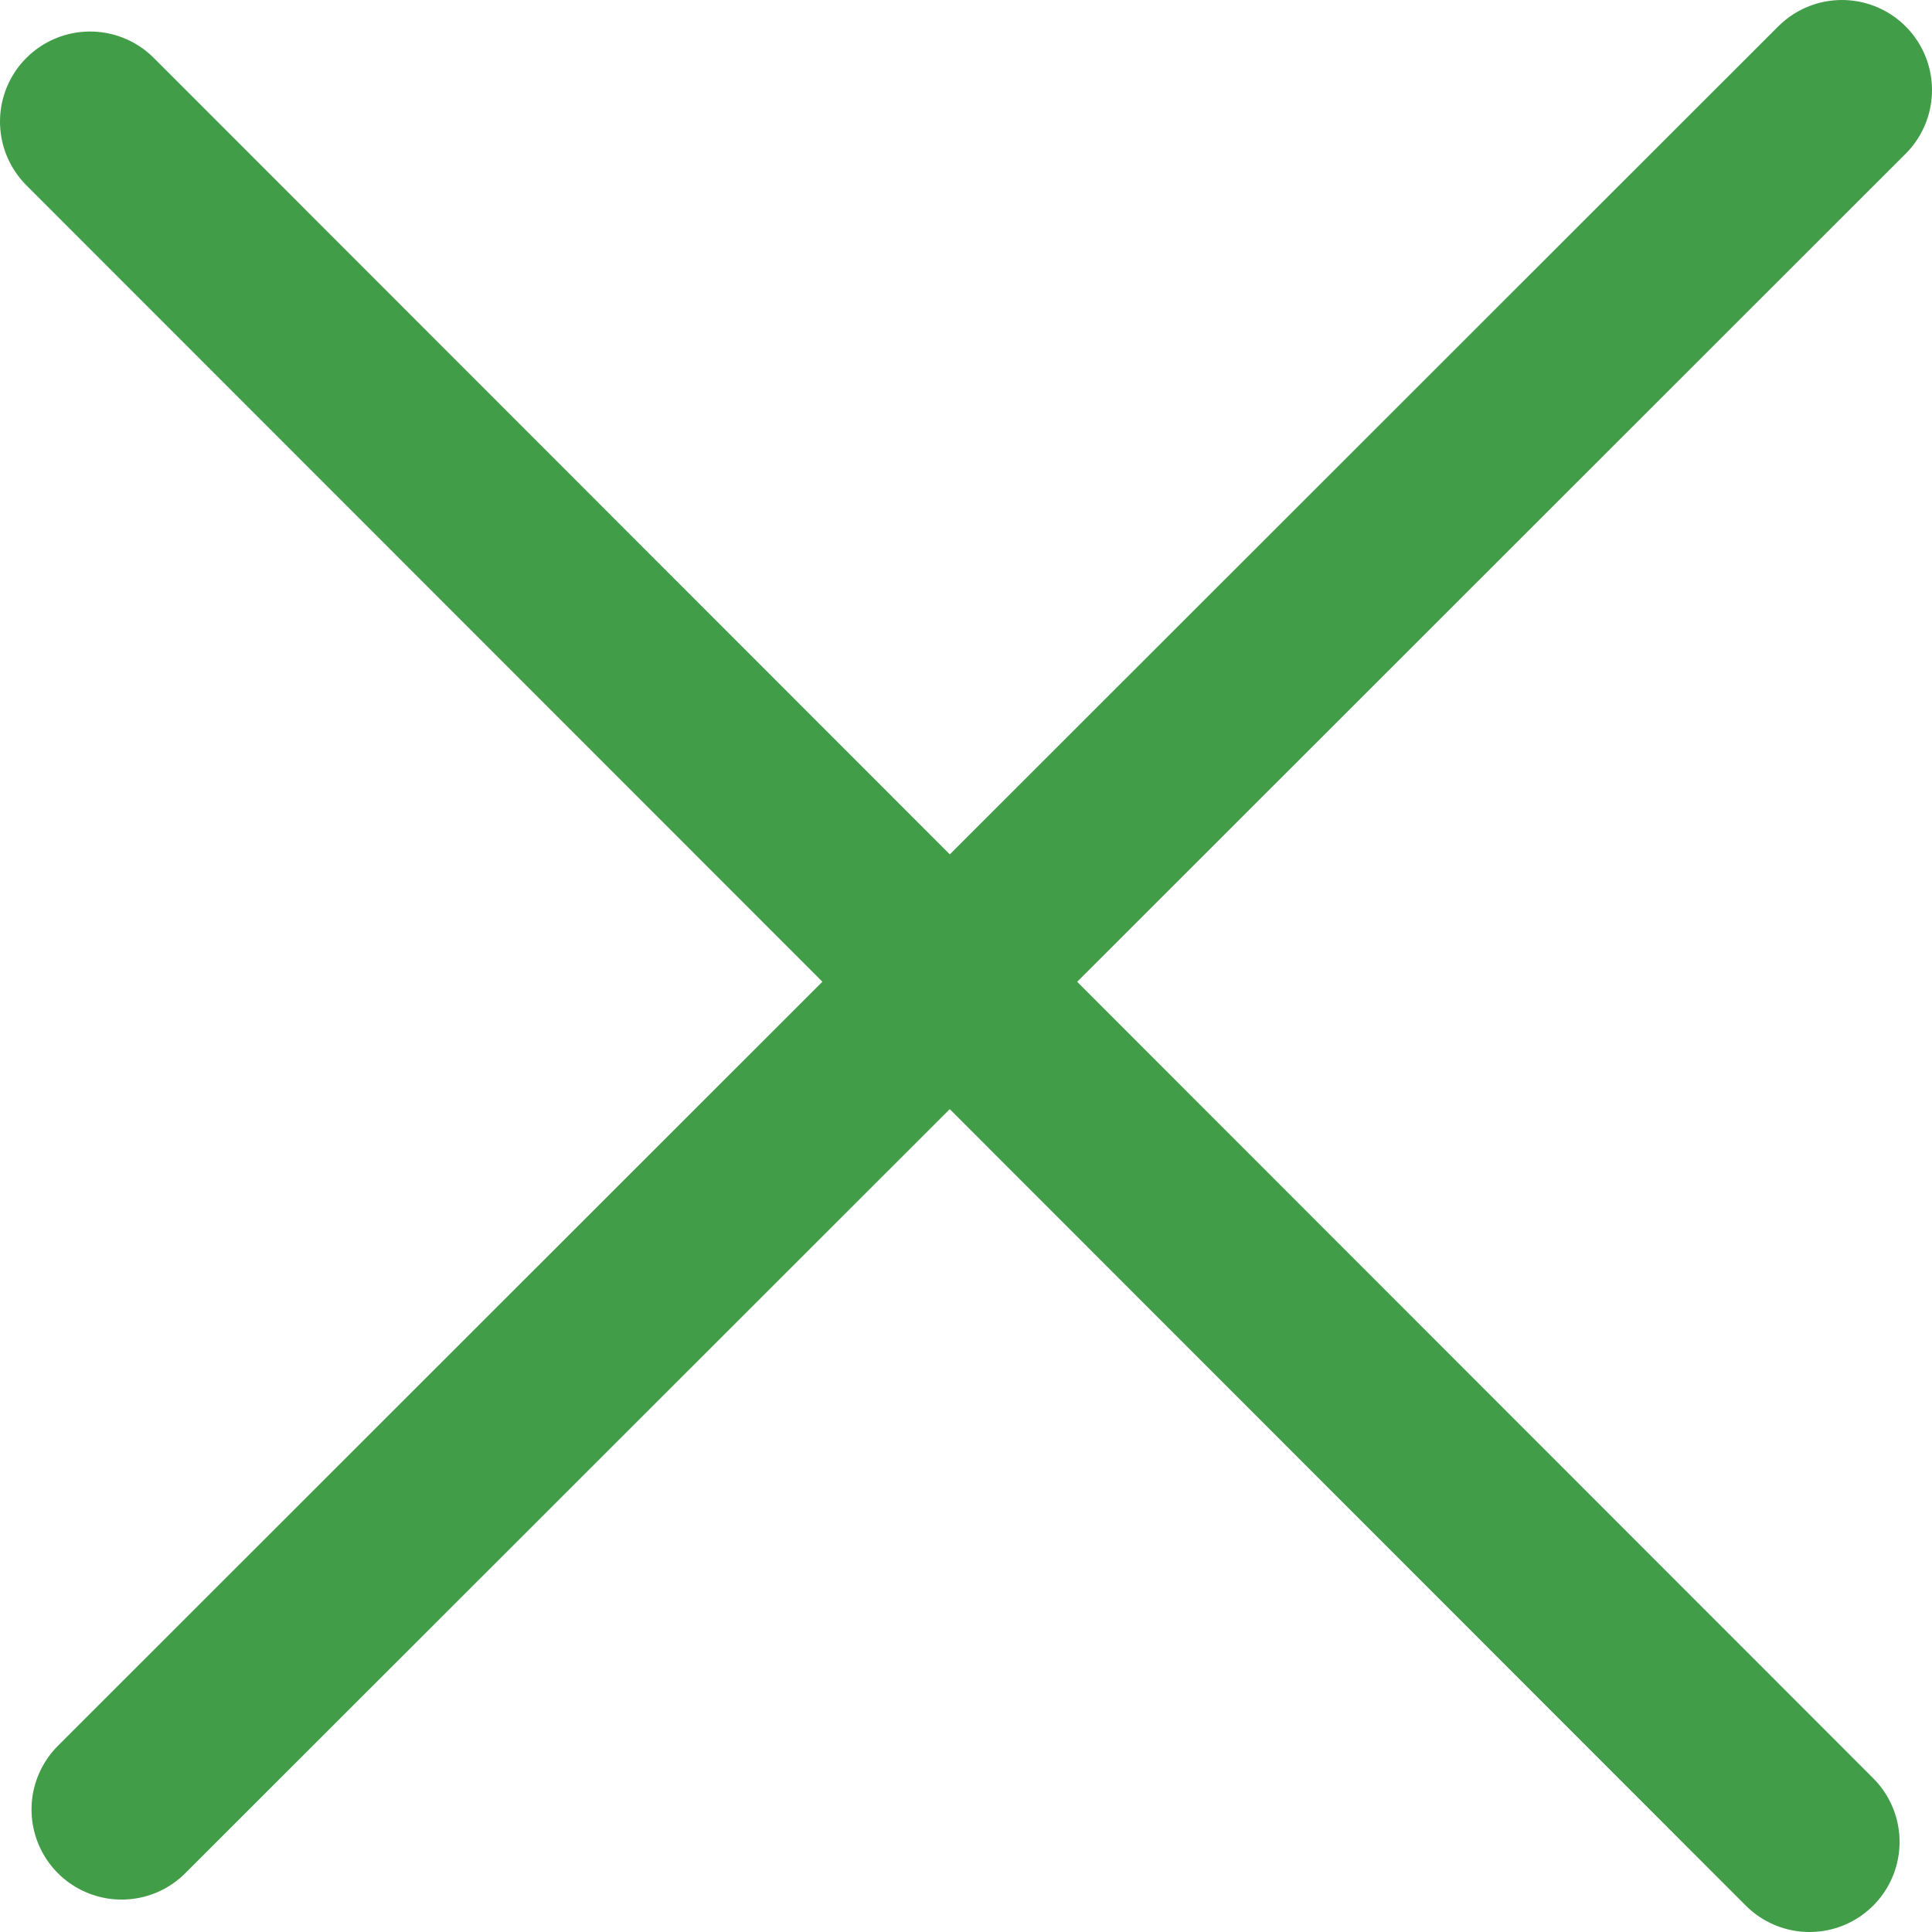
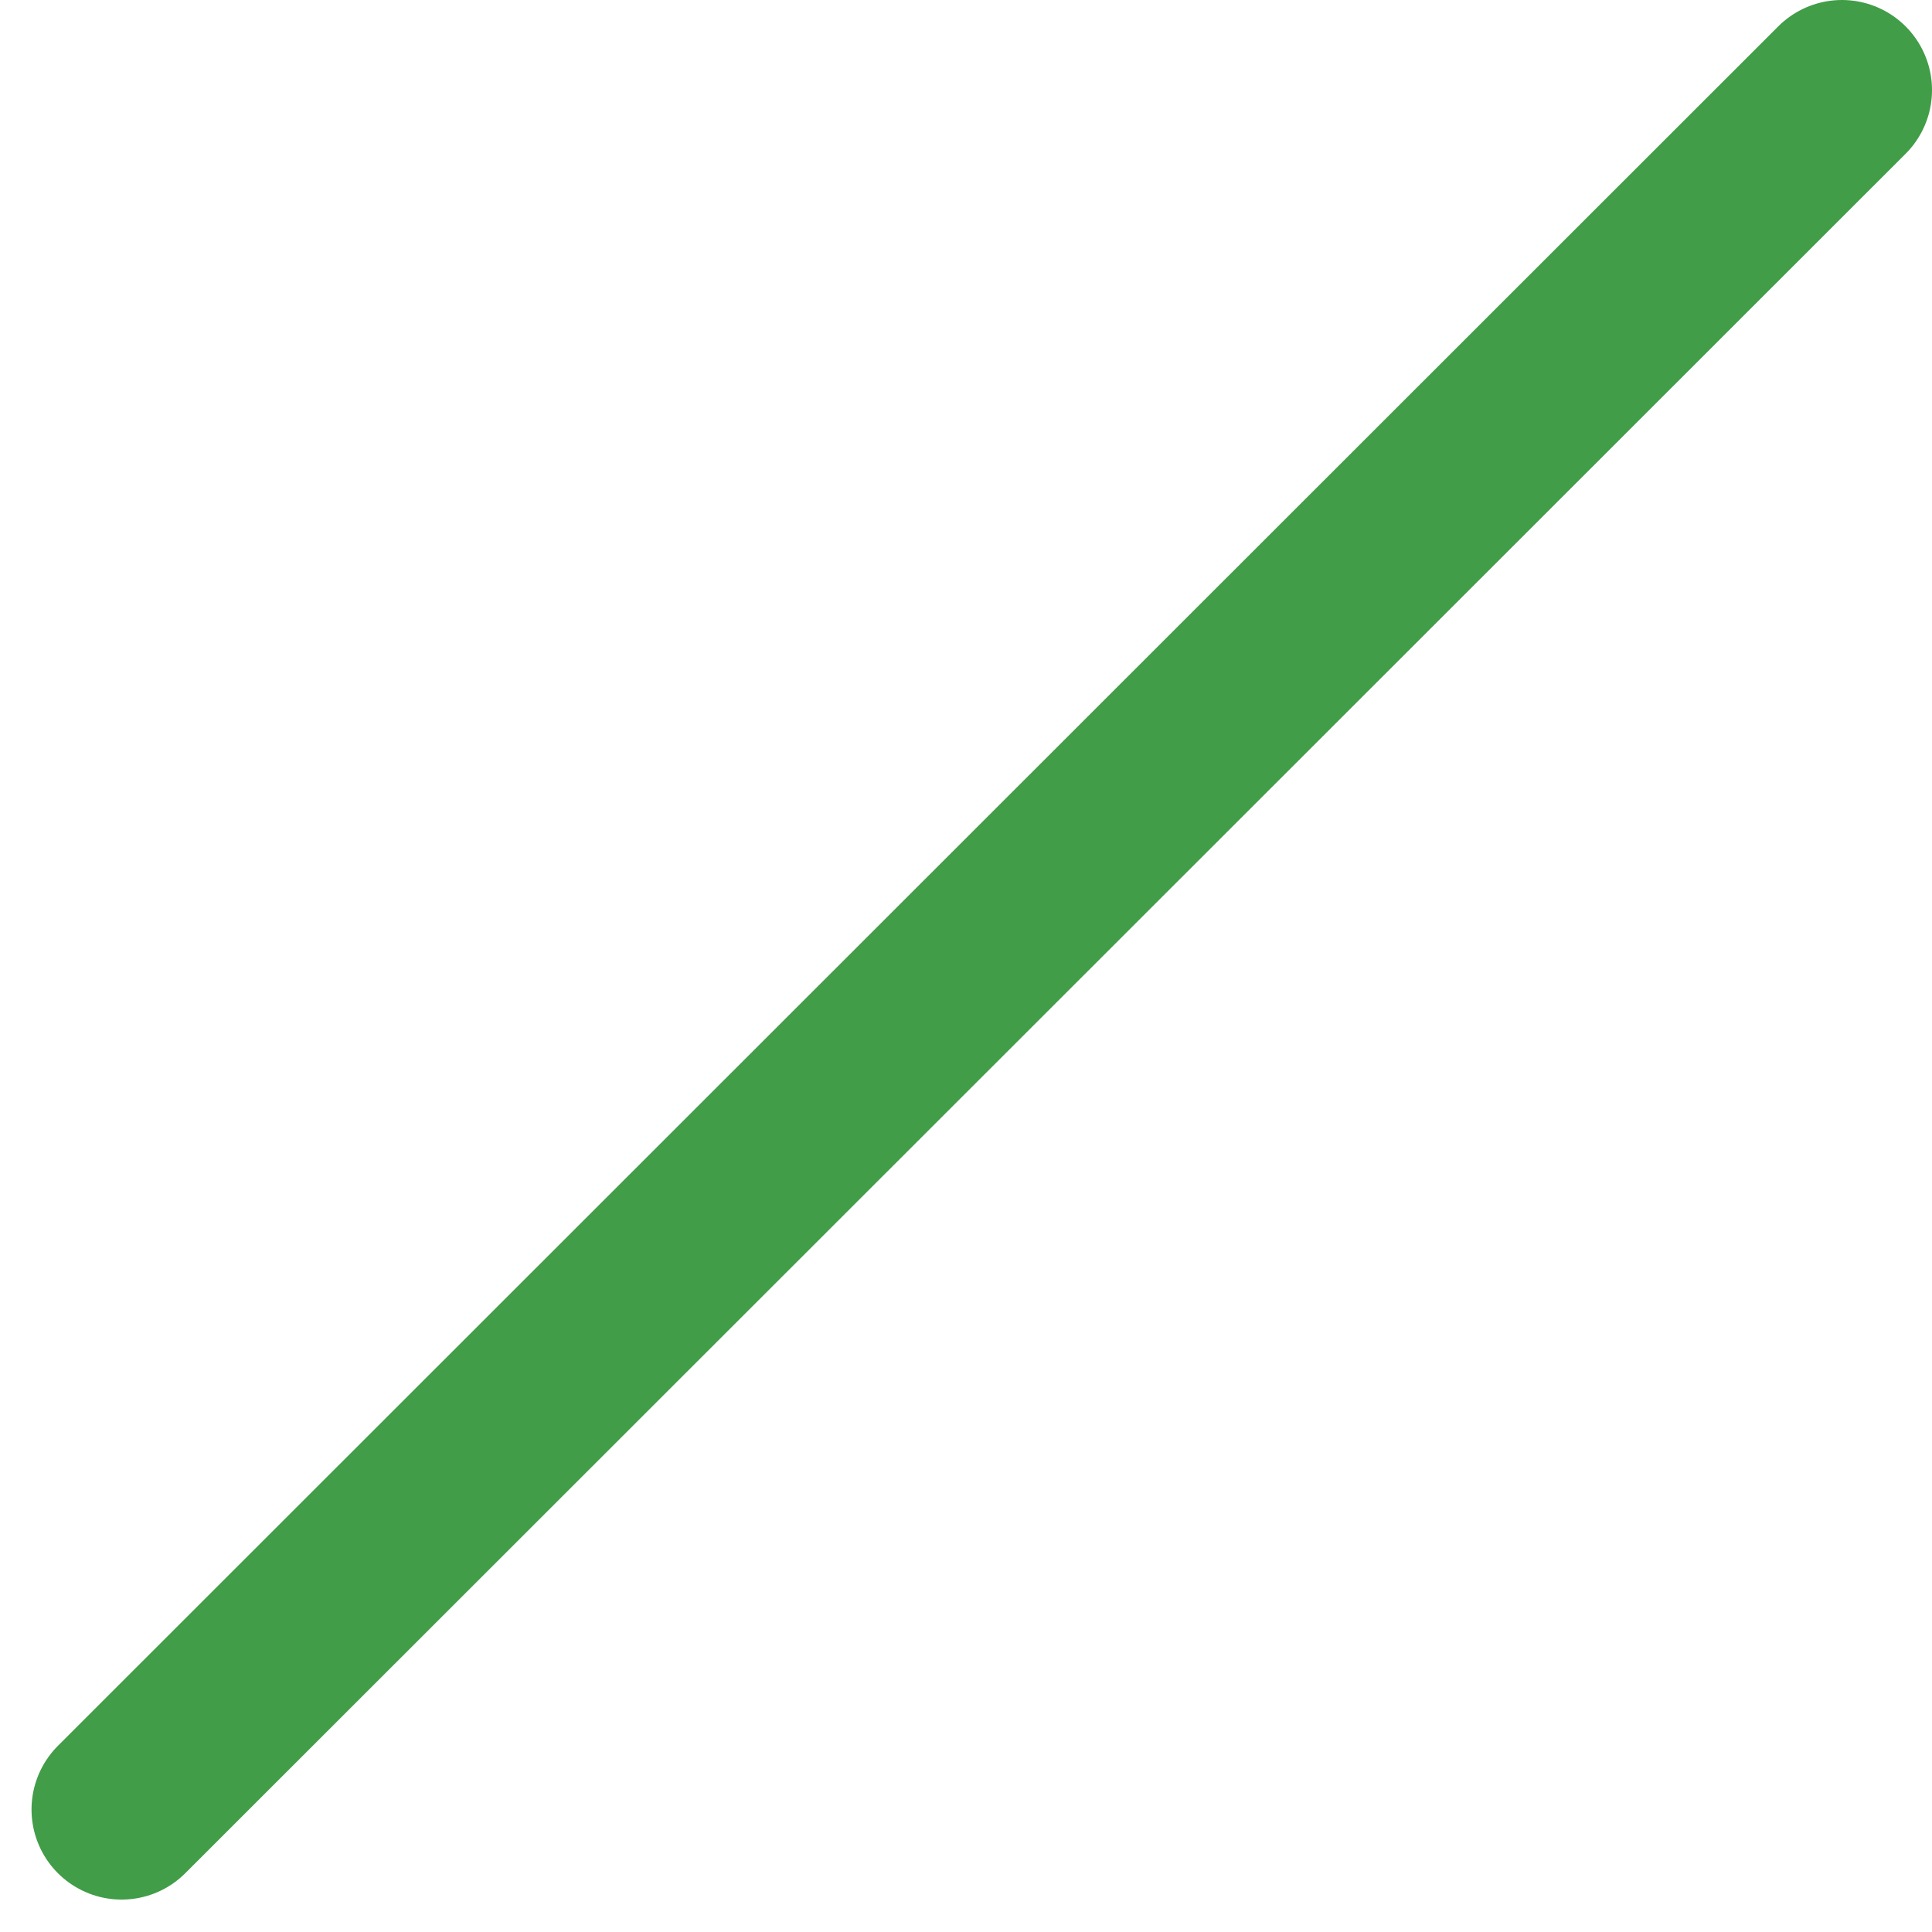
<svg xmlns="http://www.w3.org/2000/svg" viewBox="0 0 21.45 21.45">
  <defs>
    <style>.cls-1{fill:#fff;stroke:#419d47;stroke-linecap:round;stroke-linejoin:round;stroke-width:2px;}</style>
  </defs>
  <g id="Ebene_2" data-name="Ebene 2">
    <g id="Ebene_1-2" data-name="Ebene 1">
      <line class="cls-1" x1="20.45" y1="1" x2="1.35" y2="20.09" />
-       <line class="cls-1" x1="20.09" y1="20.45" x2="1" y2="1.35" />
    </g>
  </g>
</svg>